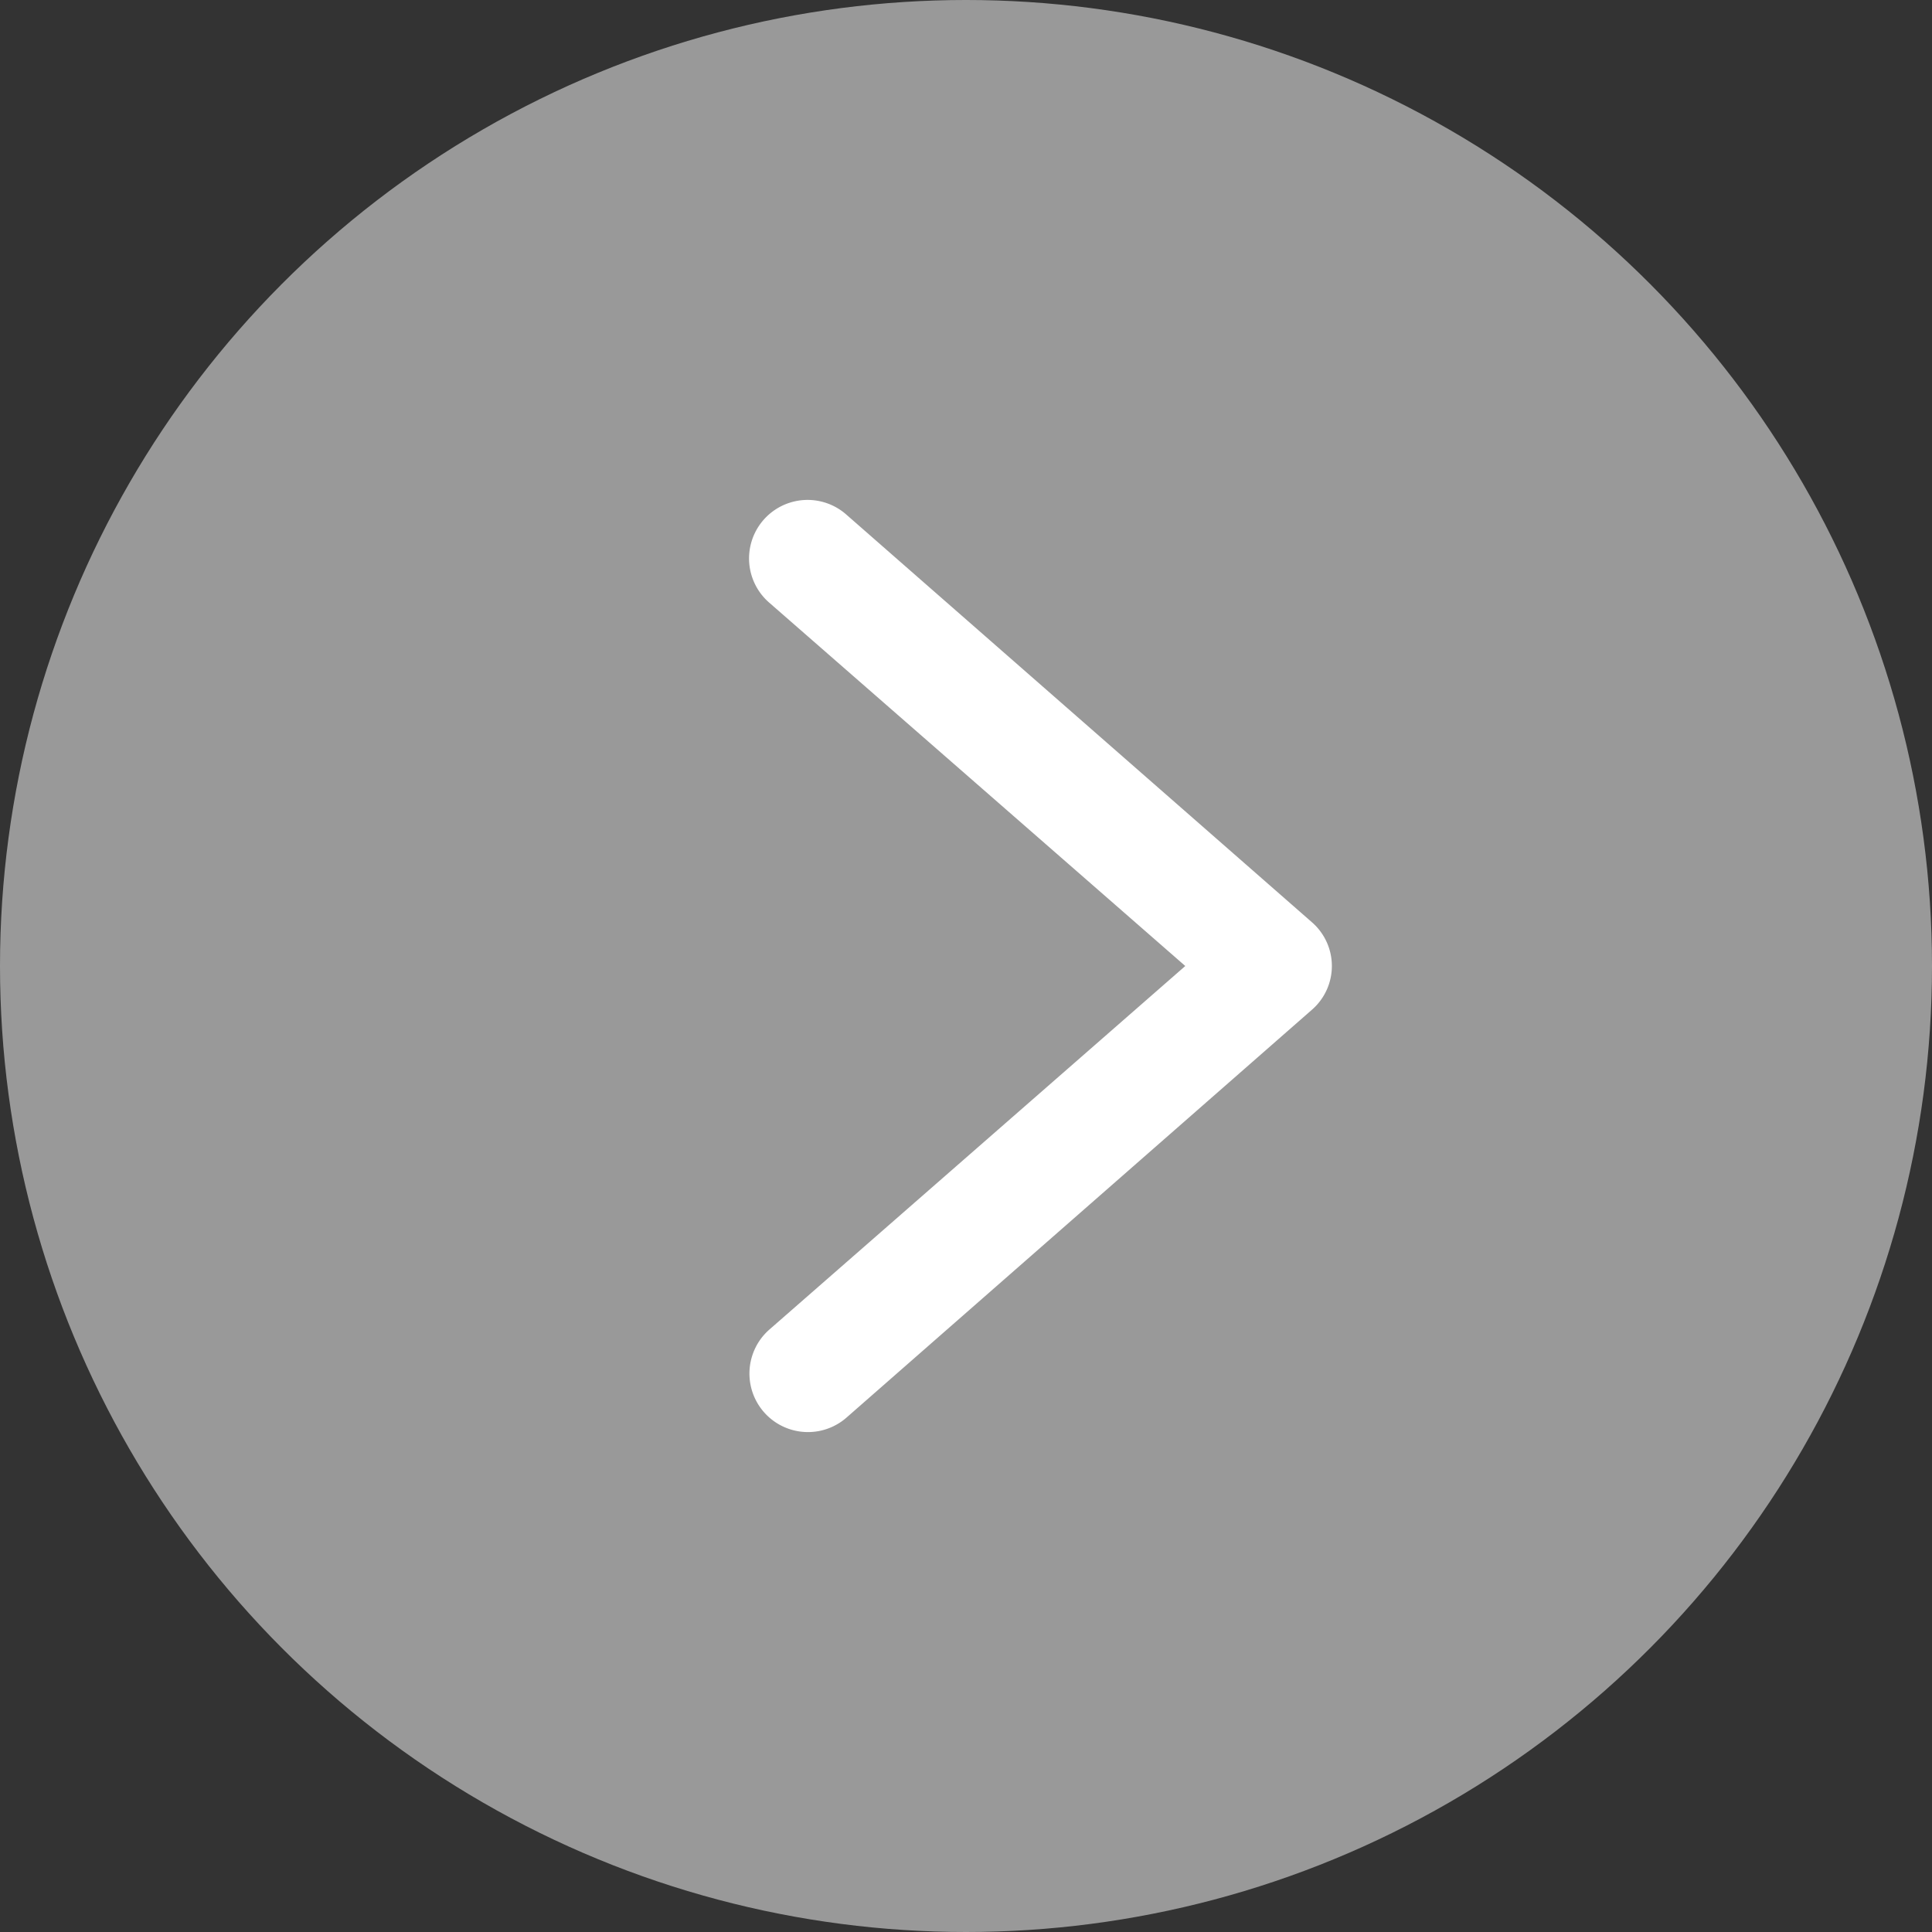
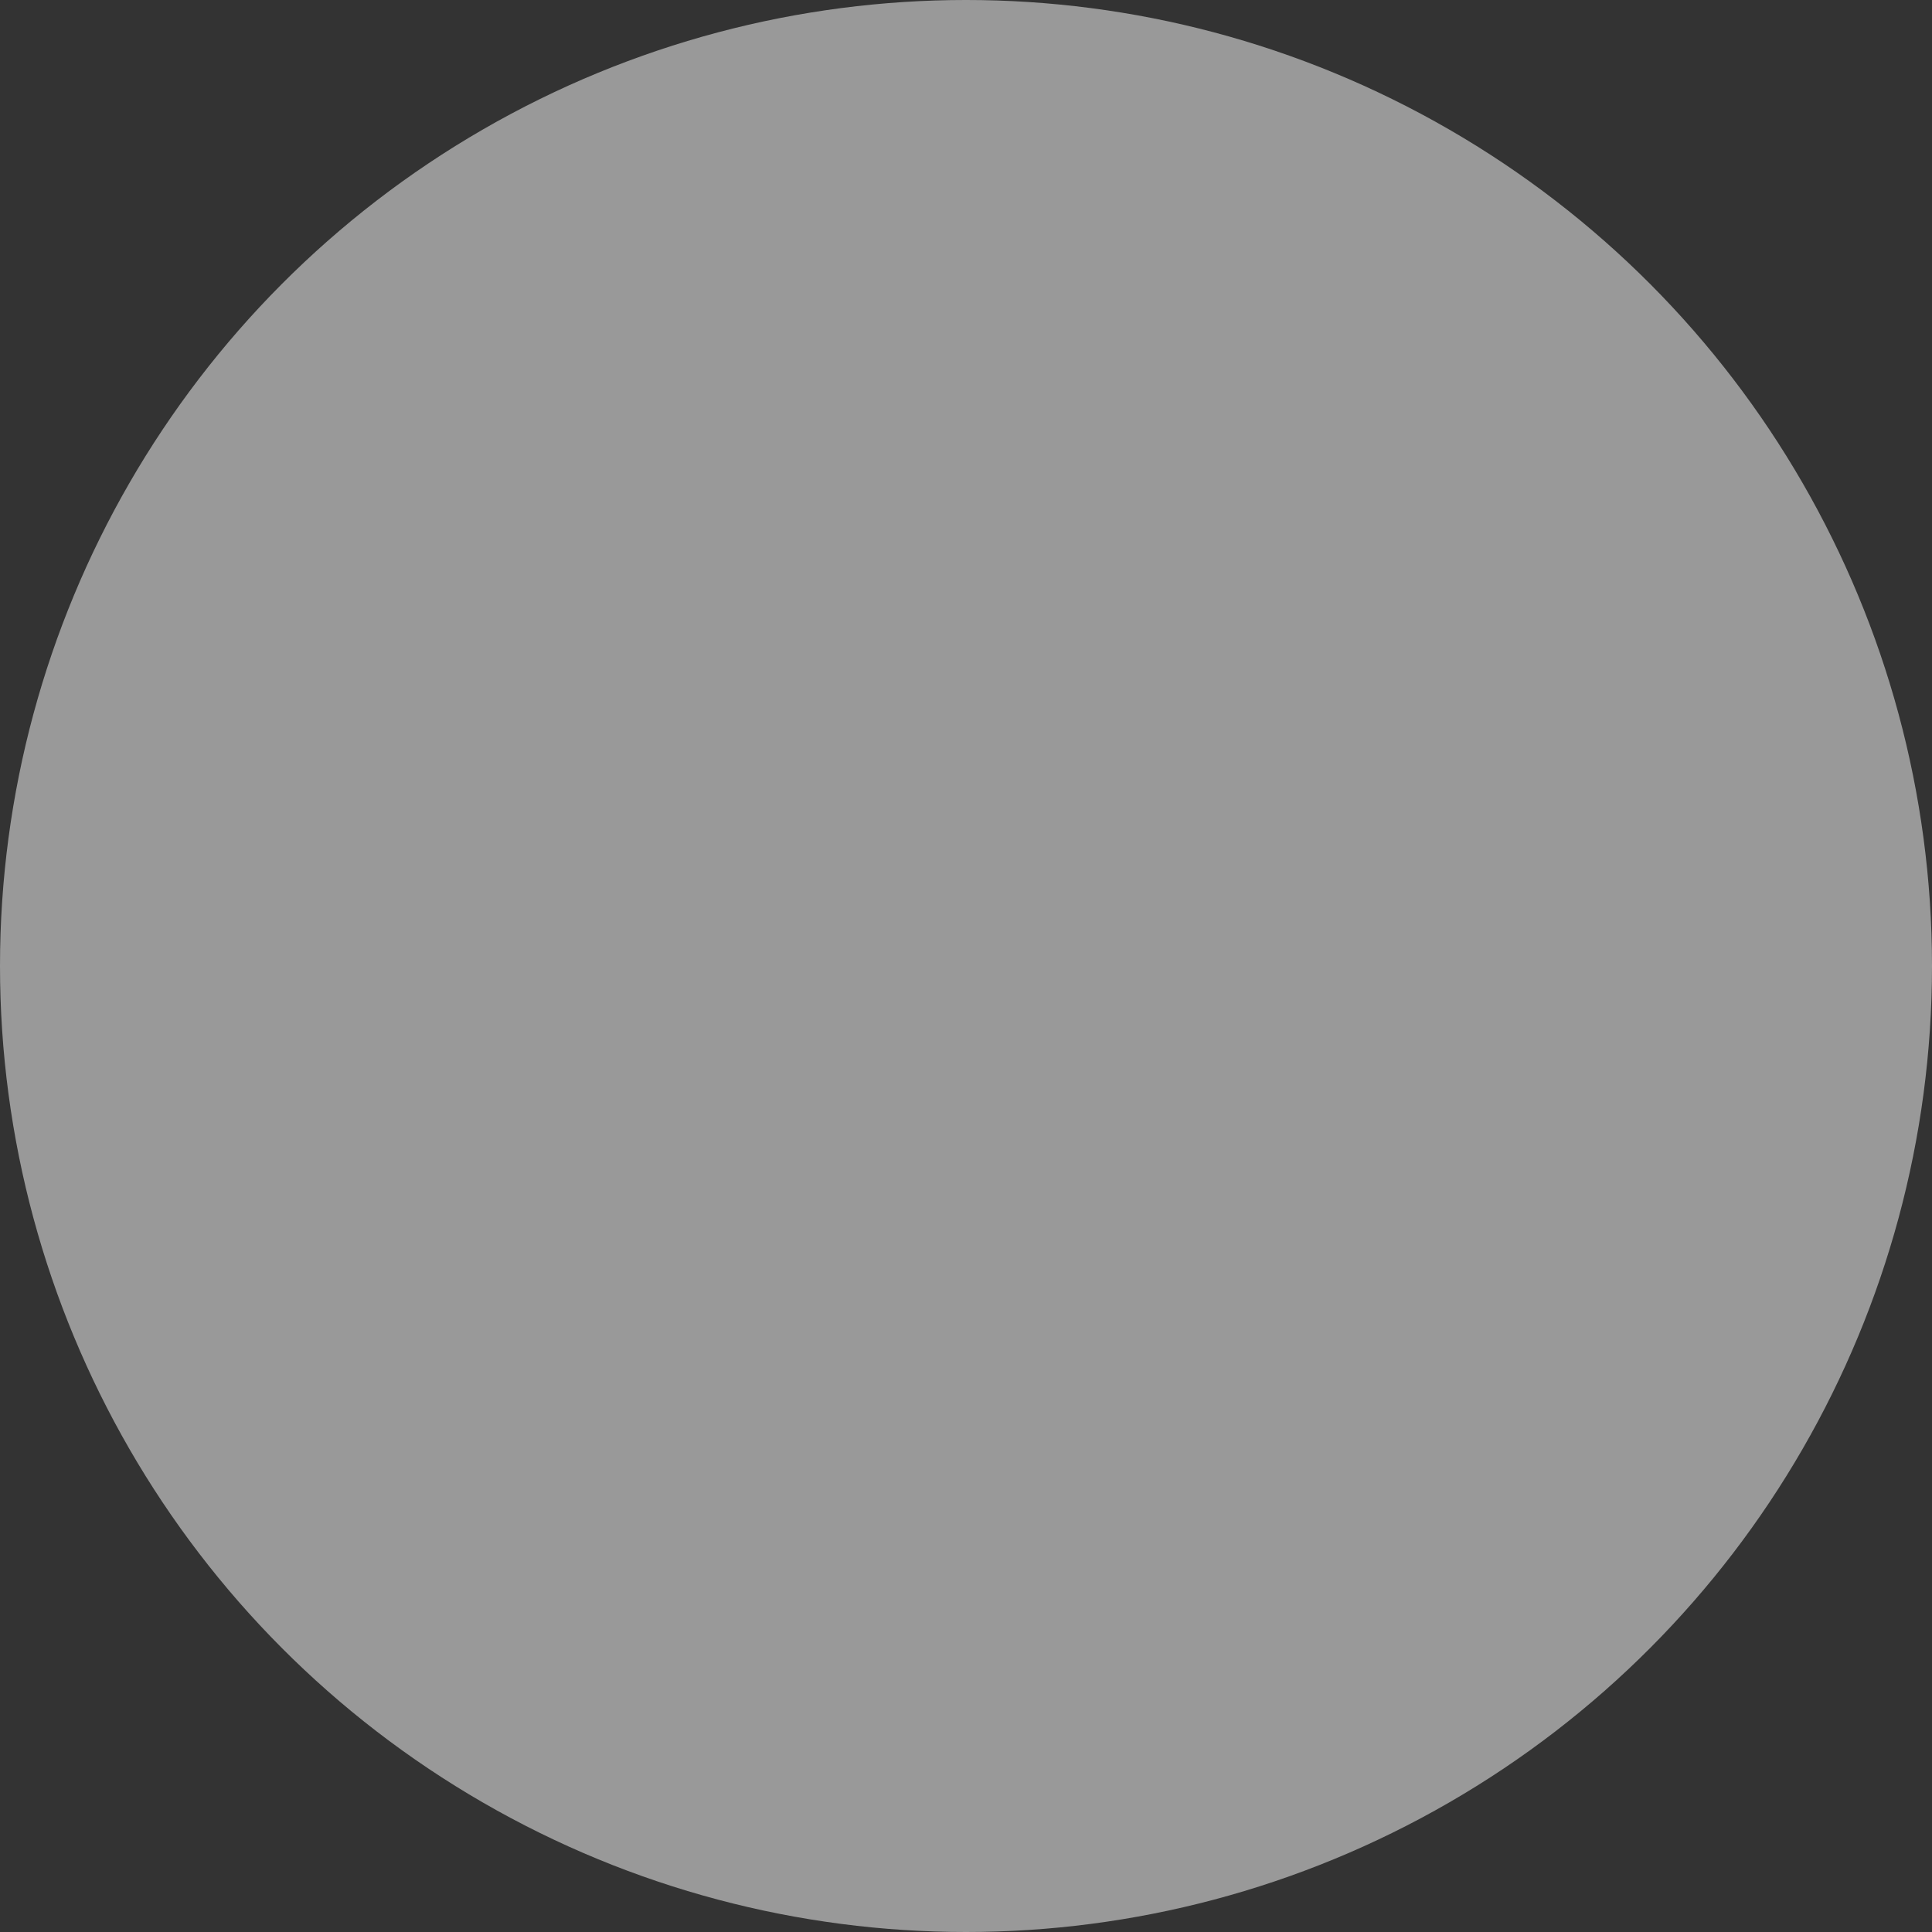
<svg xmlns="http://www.w3.org/2000/svg" id="Layer_1" data-name="Layer 1" viewBox="0 0 100 100">
  <rect x="0" y="0" width="100" height="100" fill="#333333" stroke="none" />
  <defs>
    <style>.cls-1,.cls-2{fill:#fff;}.cls-1{opacity:0.5;}</style>
  </defs>
  <circle class="cls-1" cx="50" cy="50" r="50" />
-   <path class="cls-2" d="M43.8,26.63a3,3,0,0,0-4,4.55L61.35,50,39.82,68.82a3,3,0,0,0,4,4.55L67.91,52.26a3,3,0,0,0,0-4.52Z" />
</svg>